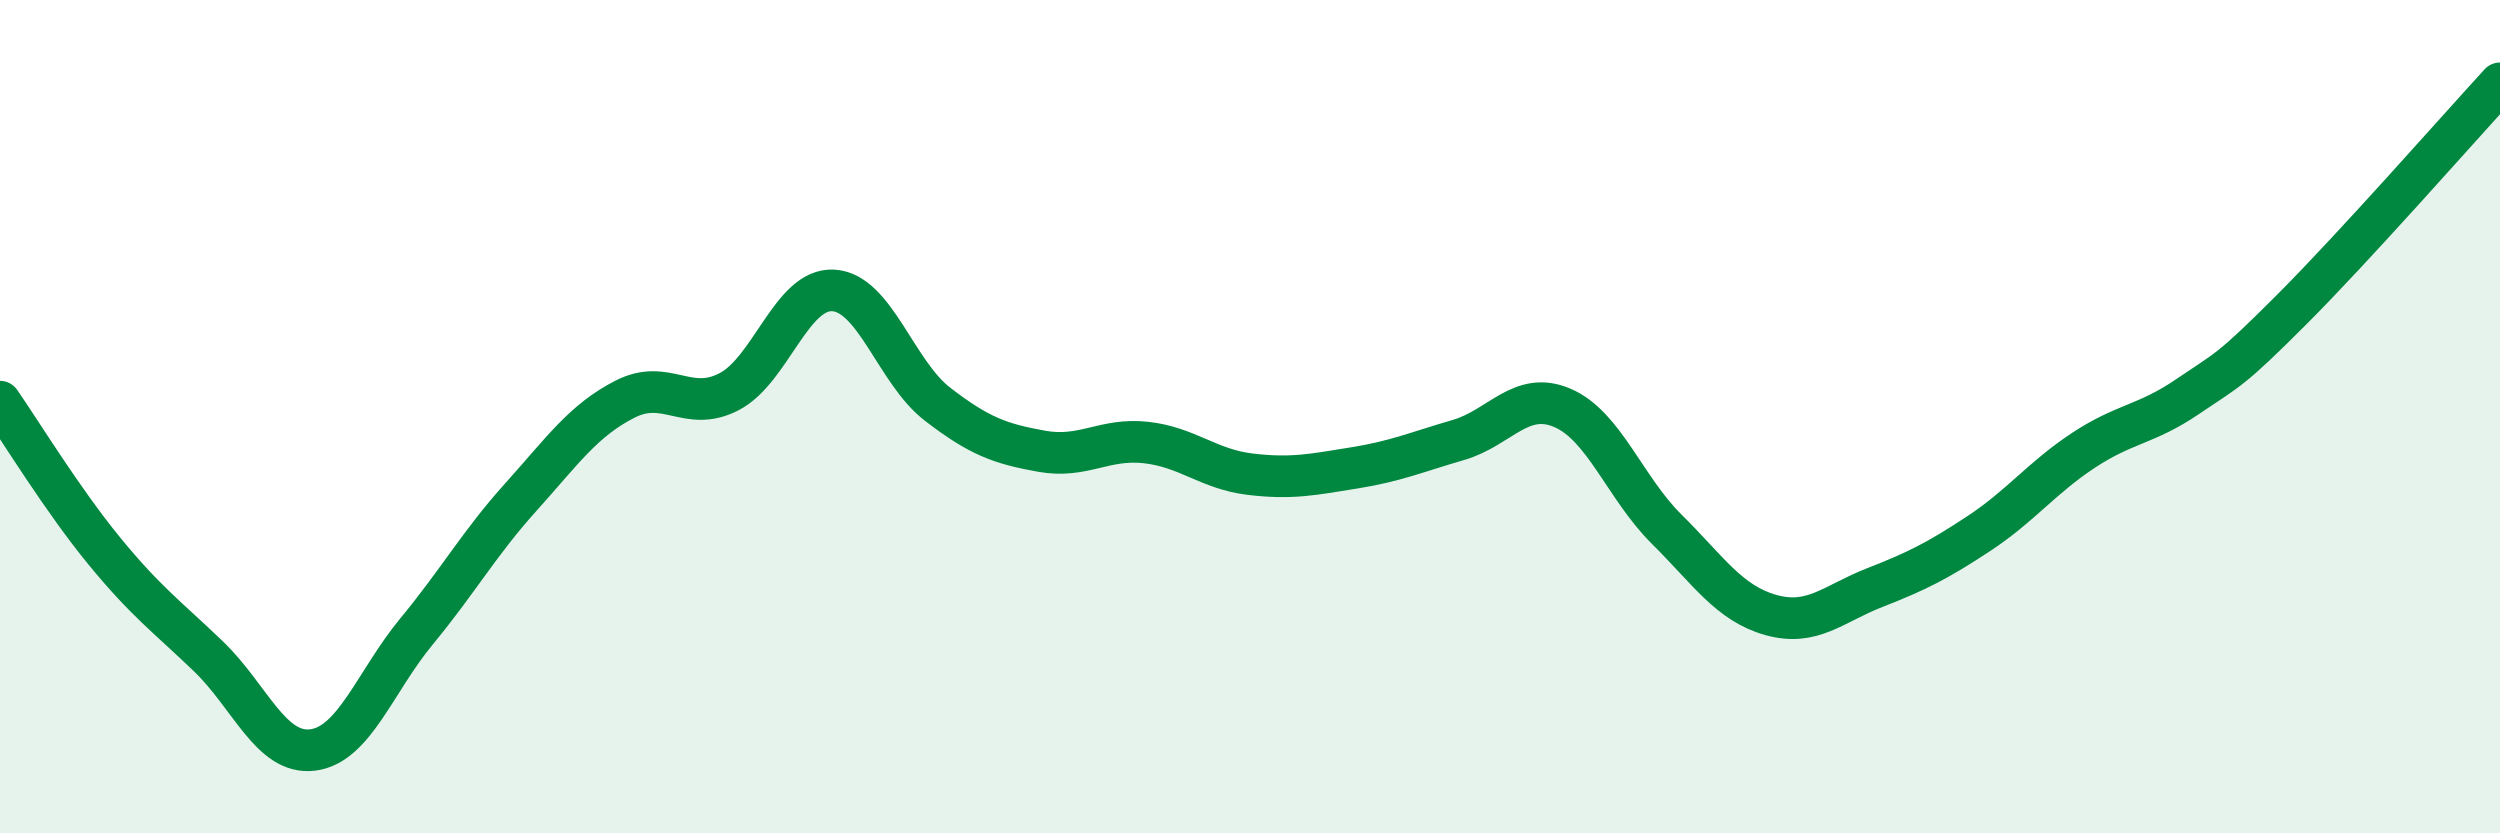
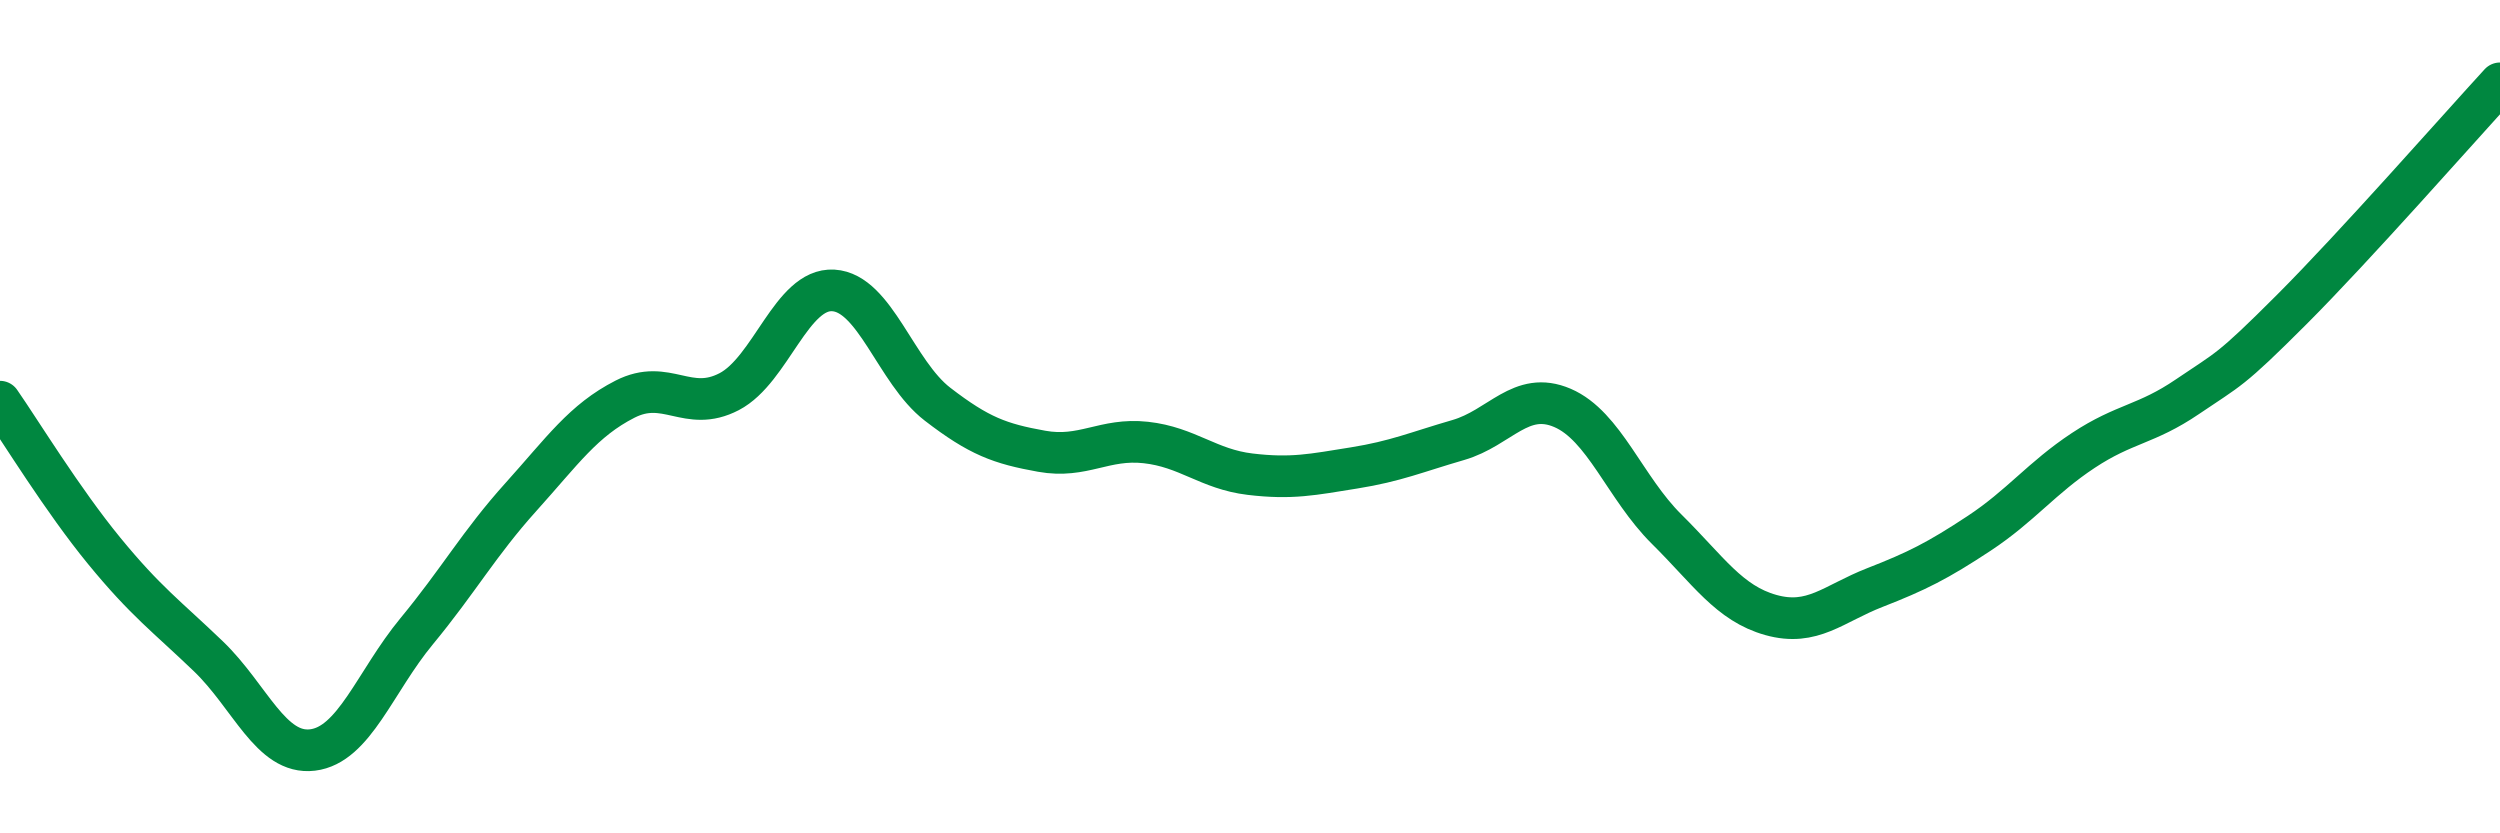
<svg xmlns="http://www.w3.org/2000/svg" width="60" height="20" viewBox="0 0 60 20">
-   <path d="M 0,9.64 C 0.5,10.36 1.5,12 2.5,13.22 C 3.5,14.44 4,14.79 5,15.75 C 6,16.71 6.5,18.12 7.5,18 C 8.5,17.88 9,16.36 10,15.15 C 11,13.94 11.5,13.04 12.5,11.93 C 13.5,10.82 14,10.09 15,9.58 C 16,9.07 16.5,9.92 17.5,9.4 C 18.5,8.88 19,6.91 20,6.97 C 21,7.03 21.5,8.93 22.5,9.7 C 23.5,10.47 24,10.65 25,10.83 C 26,11.01 26.5,10.51 27.5,10.62 C 28.5,10.73 29,11.26 30,11.38 C 31,11.5 31.5,11.39 32.5,11.23 C 33.5,11.07 34,10.85 35,10.56 C 36,10.27 36.5,9.36 37.5,9.79 C 38.5,10.22 39,11.71 40,12.7 C 41,13.69 41.5,14.48 42.5,14.76 C 43.5,15.04 44,14.49 45,14.1 C 46,13.71 46.5,13.46 47.5,12.8 C 48.5,12.14 49,11.47 50,10.81 C 51,10.15 51.5,10.2 52.5,9.52 C 53.5,8.84 53.5,8.93 55,7.43 C 56.5,5.93 59,3.09 60,2L60 20L0 20Z" fill="#008740" opacity="0.1" stroke-linecap="round" stroke-linejoin="round" />
  <path d="M 0,9.64 C 0.5,10.36 1.5,12 2.5,13.22 C 3.5,14.44 4,14.79 5,15.75 C 6,16.71 6.5,18.12 7.5,18 C 8.5,17.88 9,16.36 10,15.15 C 11,13.94 11.5,13.04 12.5,11.93 C 13.5,10.82 14,10.09 15,9.58 C 16,9.07 16.5,9.92 17.5,9.4 C 18.5,8.88 19,6.91 20,6.97 C 21,7.03 21.5,8.93 22.5,9.7 C 23.5,10.47 24,10.65 25,10.83 C 26,11.01 26.5,10.51 27.5,10.62 C 28.5,10.73 29,11.26 30,11.38 C 31,11.5 31.5,11.39 32.5,11.23 C 33.5,11.07 34,10.85 35,10.56 C 36,10.27 36.5,9.36 37.5,9.79 C 38.5,10.22 39,11.71 40,12.7 C 41,13.69 41.5,14.48 42.5,14.76 C 43.5,15.04 44,14.49 45,14.1 C 46,13.71 46.5,13.46 47.5,12.8 C 48.5,12.14 49,11.47 50,10.81 C 51,10.15 51.5,10.2 52.5,9.52 C 53.5,8.84 53.5,8.93 55,7.43 C 56.5,5.93 59,3.09 60,2" stroke="#008740" stroke-width="1" fill="none" stroke-linecap="round" stroke-linejoin="round" />
</svg>